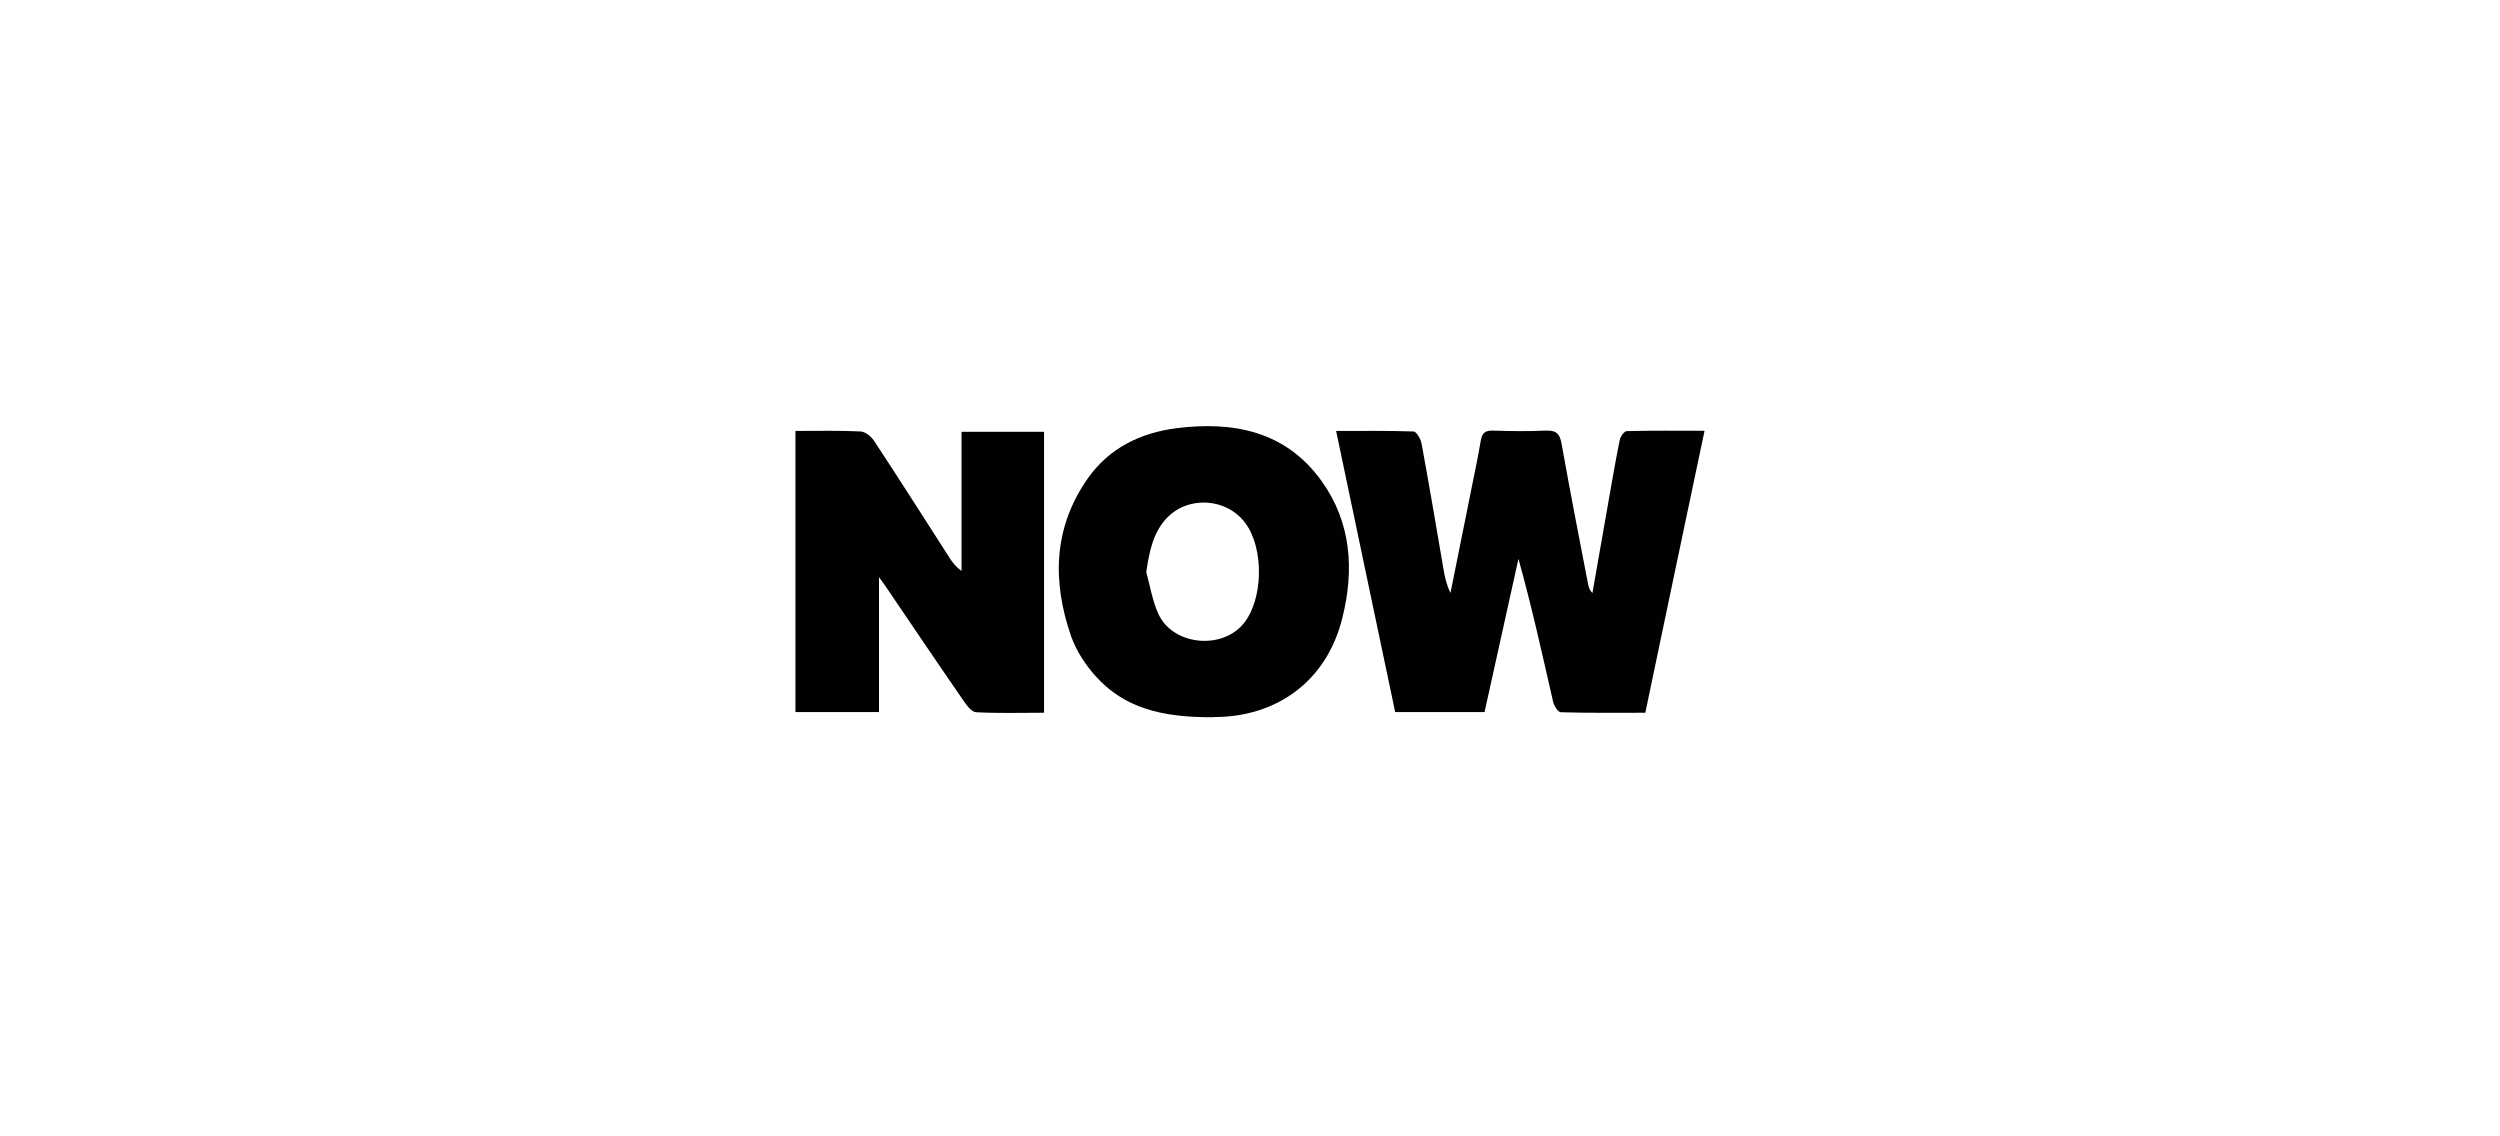
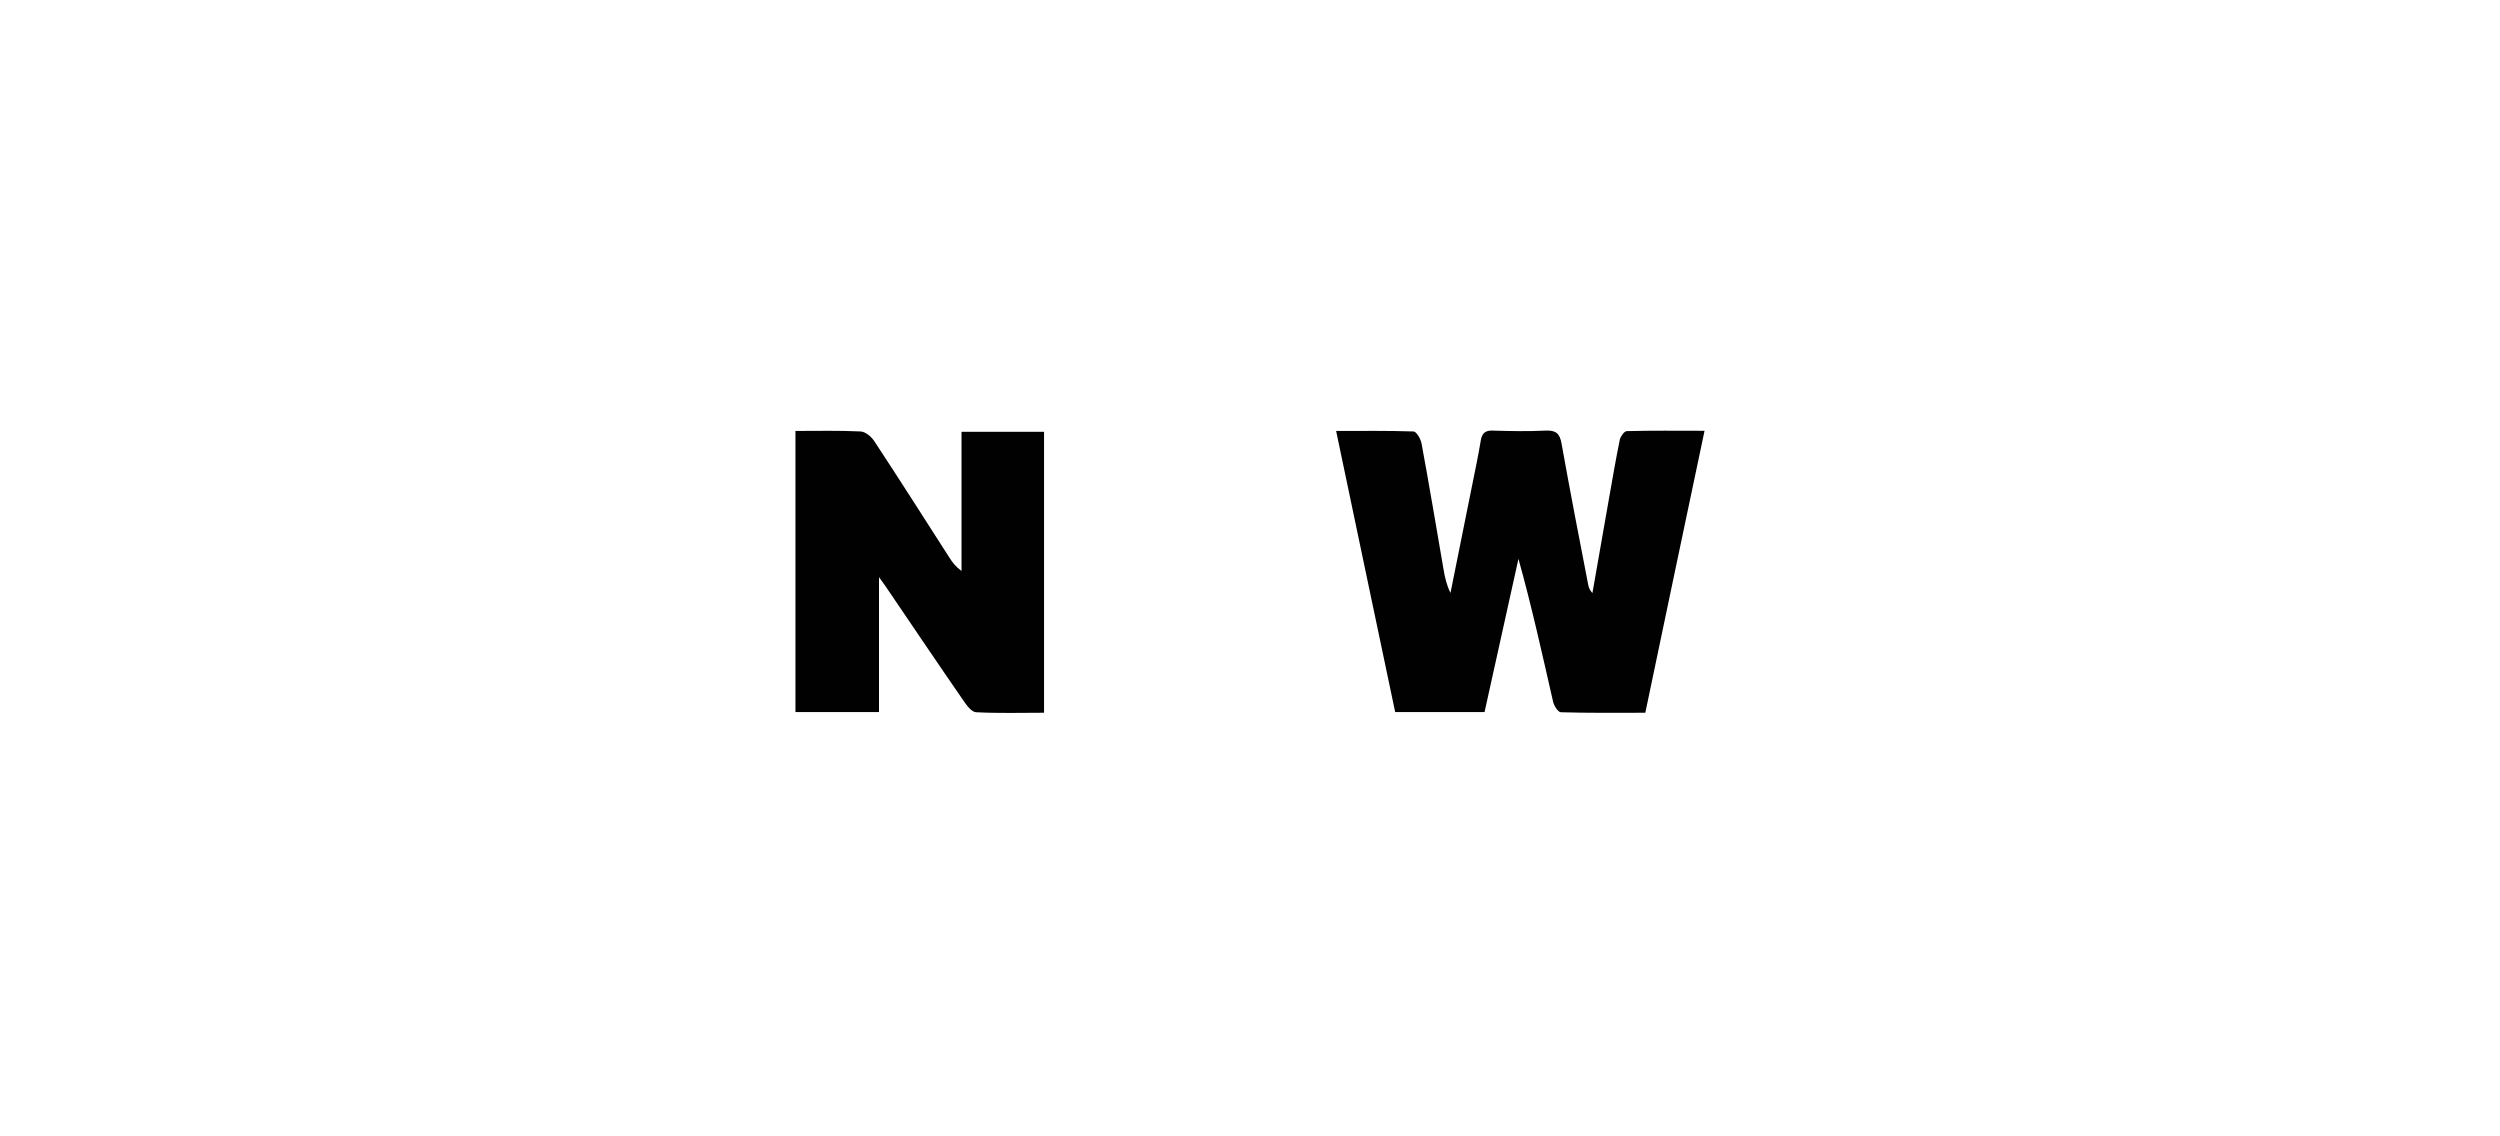
<svg xmlns="http://www.w3.org/2000/svg" width="176" height="80" viewBox="0 0 176 80" fill="none">
  <path d="M94.05 30.339C95.955 30.339 97.727 30.315 99.51 30.375C99.715 30.375 100.017 30.906 100.077 31.219C100.619 34.16 101.113 37.101 101.62 40.054C101.716 40.62 101.837 41.187 102.114 41.741C102.62 39.222 103.126 36.715 103.632 34.196C103.849 33.135 104.066 32.087 104.247 31.014C104.332 30.496 104.561 30.291 105.103 30.315C106.332 30.351 107.574 30.375 108.803 30.315C109.538 30.279 109.815 30.52 109.936 31.243C110.527 34.545 111.165 37.848 111.804 41.138C111.84 41.343 111.913 41.548 112.106 41.753C112.491 39.572 112.865 37.402 113.251 35.221C113.504 33.798 113.745 32.364 114.034 30.954C114.082 30.725 114.347 30.363 114.516 30.351C116.3 30.303 118.072 30.327 120 30.327C118.59 37.004 117.216 43.549 115.83 50.178C113.829 50.178 111.852 50.202 109.888 50.142C109.683 50.142 109.394 49.672 109.333 49.382C108.574 46.056 107.839 42.717 106.899 39.343C106.103 42.922 105.32 46.502 104.512 50.13H98.221C96.847 43.585 95.461 37.028 94.063 30.339" fill="#010101" />
  <path d="M56 30.338C57.627 30.338 59.11 30.302 60.58 30.374C60.917 30.386 61.339 30.736 61.544 31.049C63.34 33.773 65.088 36.533 66.847 39.269C67.052 39.595 67.293 39.908 67.691 40.197V30.398H73.501V50.177C71.897 50.177 70.294 50.225 68.716 50.141C68.402 50.129 68.053 49.659 67.824 49.321C65.968 46.633 64.148 43.934 62.316 41.234C62.231 41.113 62.135 40.993 61.882 40.631V50.129H56V30.338Z" fill="#010101" />
-   <path d="M80.696 40.27C80.973 41.271 81.13 42.319 81.564 43.247C82.576 45.417 85.975 45.766 87.518 43.934C88.94 42.247 89.012 38.607 87.662 36.811C86.325 35.027 83.577 34.883 82.082 36.534C81.142 37.583 80.913 38.872 80.696 40.27ZM85.481 50.491C81.745 50.527 79.117 49.816 77.128 47.598C76.405 46.791 75.766 45.815 75.405 44.79C74.067 40.933 74.151 37.149 76.574 33.69C78.081 31.544 80.286 30.471 82.817 30.146C86.831 29.64 90.507 30.351 93.026 33.846C95.123 36.751 95.352 40.09 94.508 43.476C93.4 48.008 89.82 50.491 85.457 50.479" fill="#010101" />
</svg>